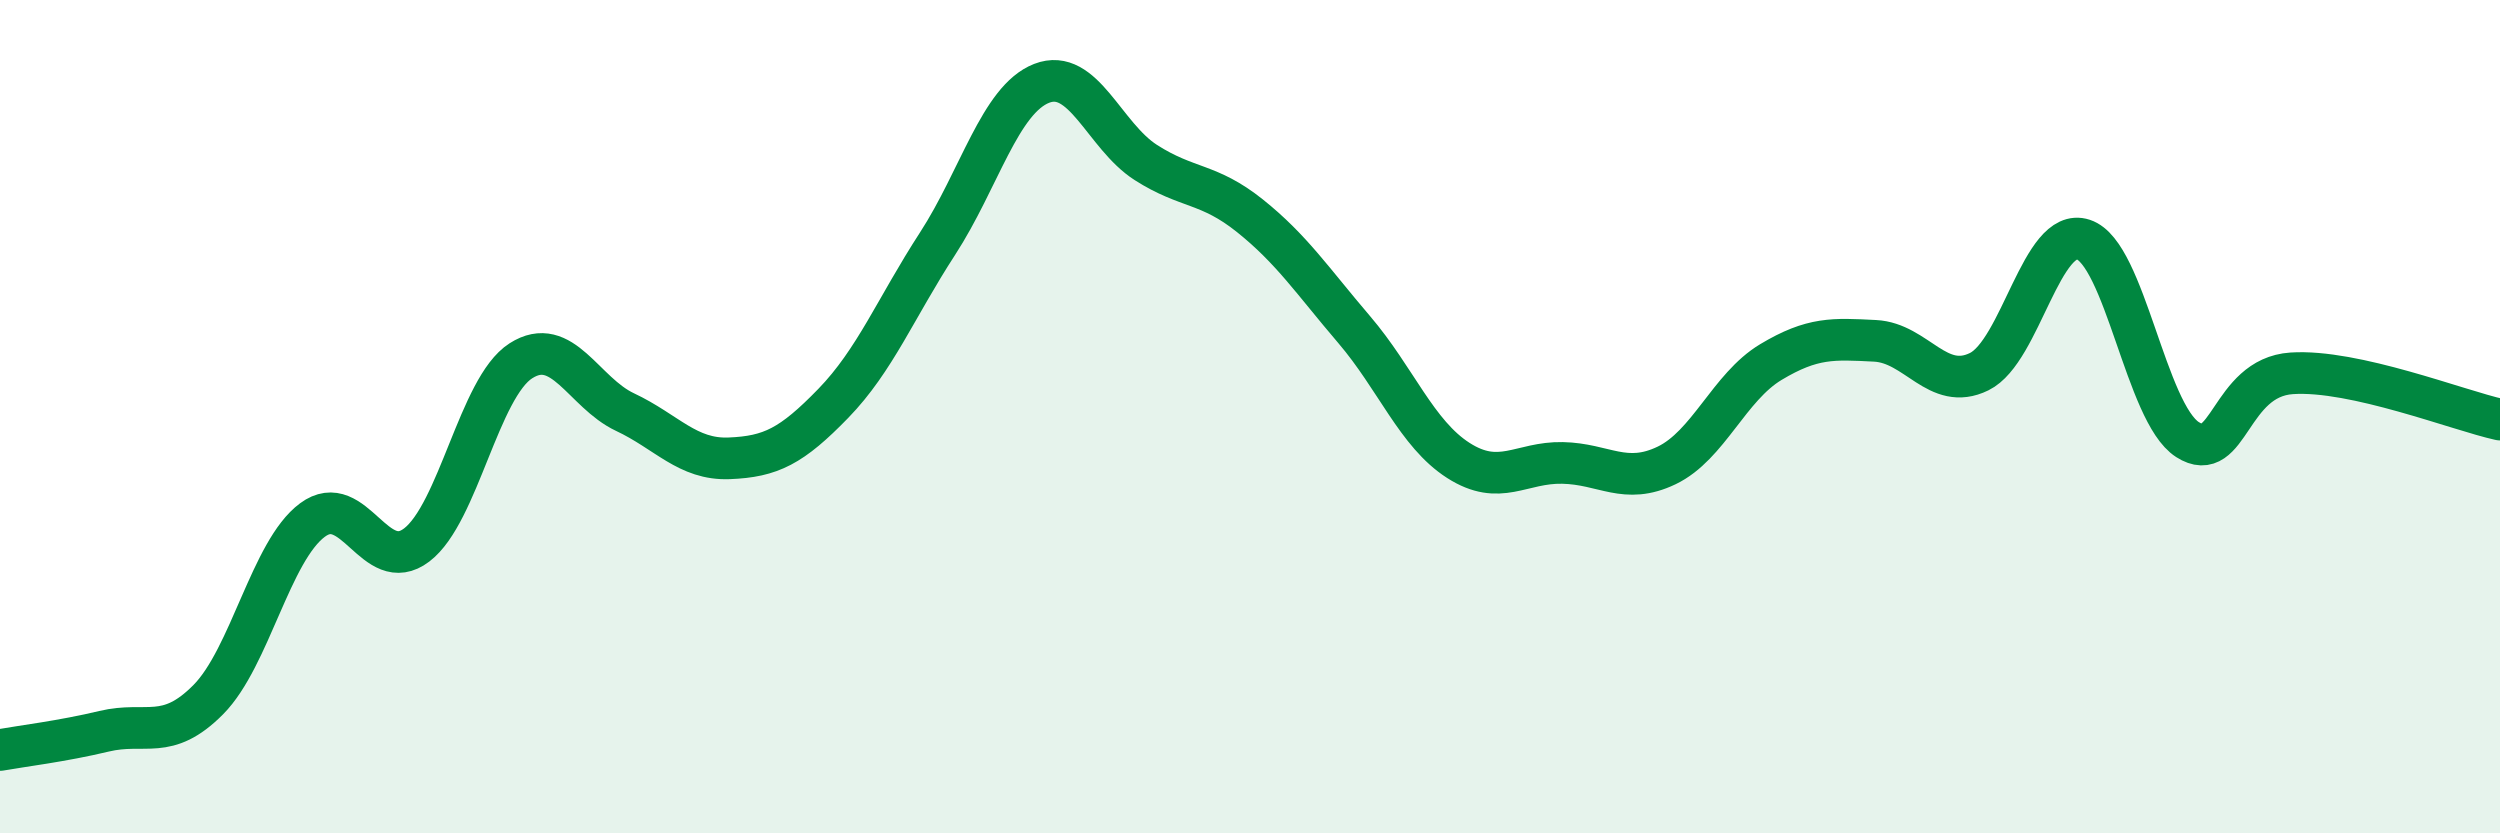
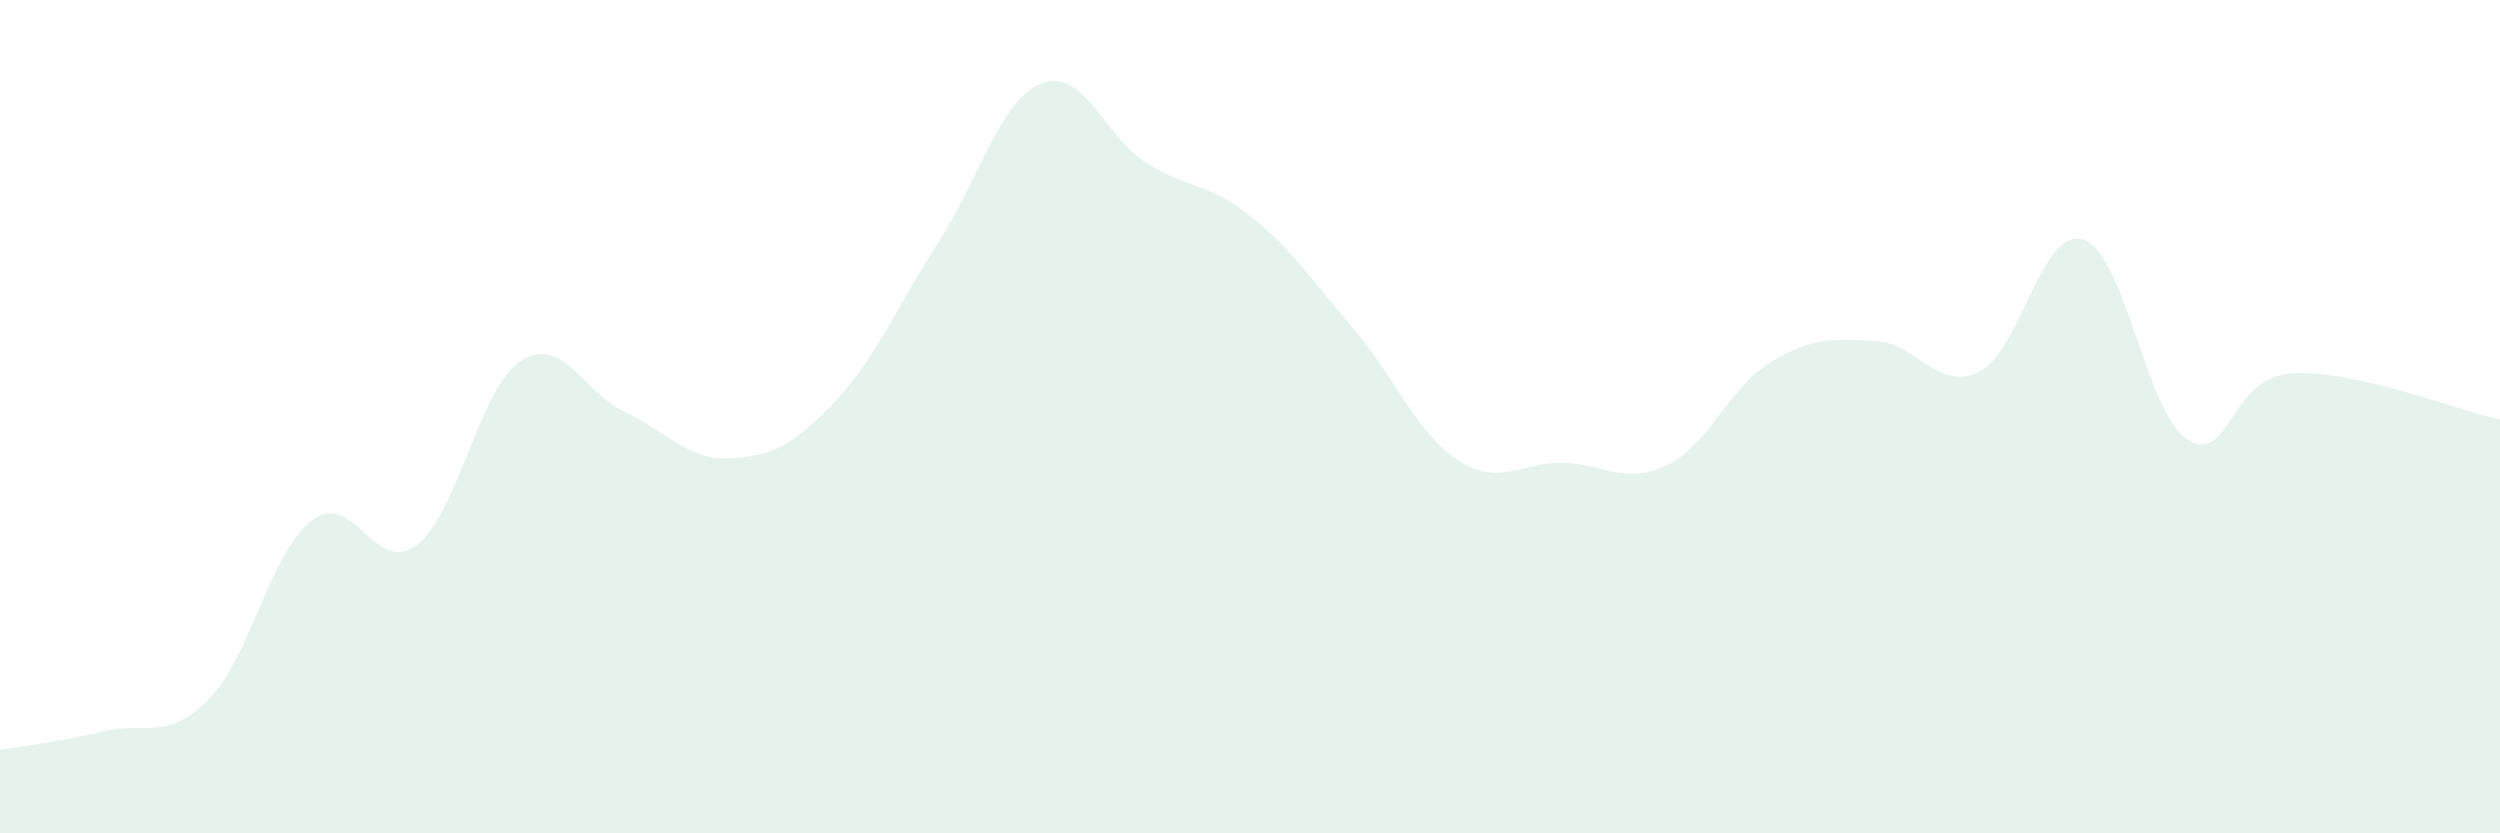
<svg xmlns="http://www.w3.org/2000/svg" width="60" height="20" viewBox="0 0 60 20">
  <path d="M 0,18 C 0.5,17.91 1.5,17.79 2.5,17.55 C 3.5,17.31 4,17.8 5,16.79 C 6,15.78 6.5,13.22 7.5,12.48 C 8.5,11.74 9,13.84 10,13.08 C 11,12.32 11.5,9.3 12.5,8.66 C 13.5,8.02 14,9.42 15,9.89 C 16,10.36 16.5,11.04 17.5,11 C 18.5,10.96 19,10.71 20,9.68 C 21,8.65 21.5,7.39 22.5,5.85 C 23.5,4.31 24,2.39 25,2 C 26,1.61 26.5,3.26 27.5,3.9 C 28.5,4.54 29,4.38 30,5.18 C 31,5.98 31.5,6.74 32.5,7.91 C 33.5,9.08 34,10.41 35,11.05 C 36,11.69 36.5,11.09 37.5,11.11 C 38.5,11.13 39,11.65 40,11.17 C 41,10.69 41.5,9.29 42.5,8.69 C 43.5,8.09 44,8.13 45,8.18 C 46,8.23 46.5,9.41 47.5,8.92 C 48.5,8.43 49,5.42 50,5.75 C 51,6.08 51.5,9.91 52.5,10.55 C 53.5,11.19 53.5,9.06 55,8.96 C 56.5,8.86 59,9.85 60,10.07L60 20L0 20Z" fill="#008740" opacity="0.1" stroke-linecap="round" stroke-linejoin="round" />
-   <path d="M 0,18 C 0.5,17.91 1.5,17.79 2.5,17.55 C 3.5,17.31 4,17.8 5,16.79 C 6,15.78 6.5,13.22 7.5,12.48 C 8.5,11.74 9,13.84 10,13.08 C 11,12.32 11.5,9.3 12.5,8.66 C 13.5,8.02 14,9.42 15,9.89 C 16,10.36 16.5,11.04 17.5,11 C 18.5,10.96 19,10.71 20,9.68 C 21,8.65 21.5,7.39 22.5,5.85 C 23.5,4.31 24,2.39 25,2 C 26,1.61 26.5,3.26 27.5,3.9 C 28.5,4.54 29,4.38 30,5.18 C 31,5.98 31.5,6.74 32.5,7.91 C 33.5,9.08 34,10.41 35,11.05 C 36,11.69 36.5,11.09 37.5,11.11 C 38.5,11.13 39,11.65 40,11.17 C 41,10.69 41.5,9.29 42.5,8.69 C 43.5,8.09 44,8.13 45,8.18 C 46,8.23 46.5,9.41 47.5,8.92 C 48.5,8.43 49,5.42 50,5.75 C 51,6.08 51.5,9.91 52.5,10.55 C 53.5,11.19 53.5,9.06 55,8.96 C 56.5,8.86 59,9.85 60,10.07" stroke="#008740" stroke-width="1" fill="none" stroke-linecap="round" stroke-linejoin="round" />
</svg>